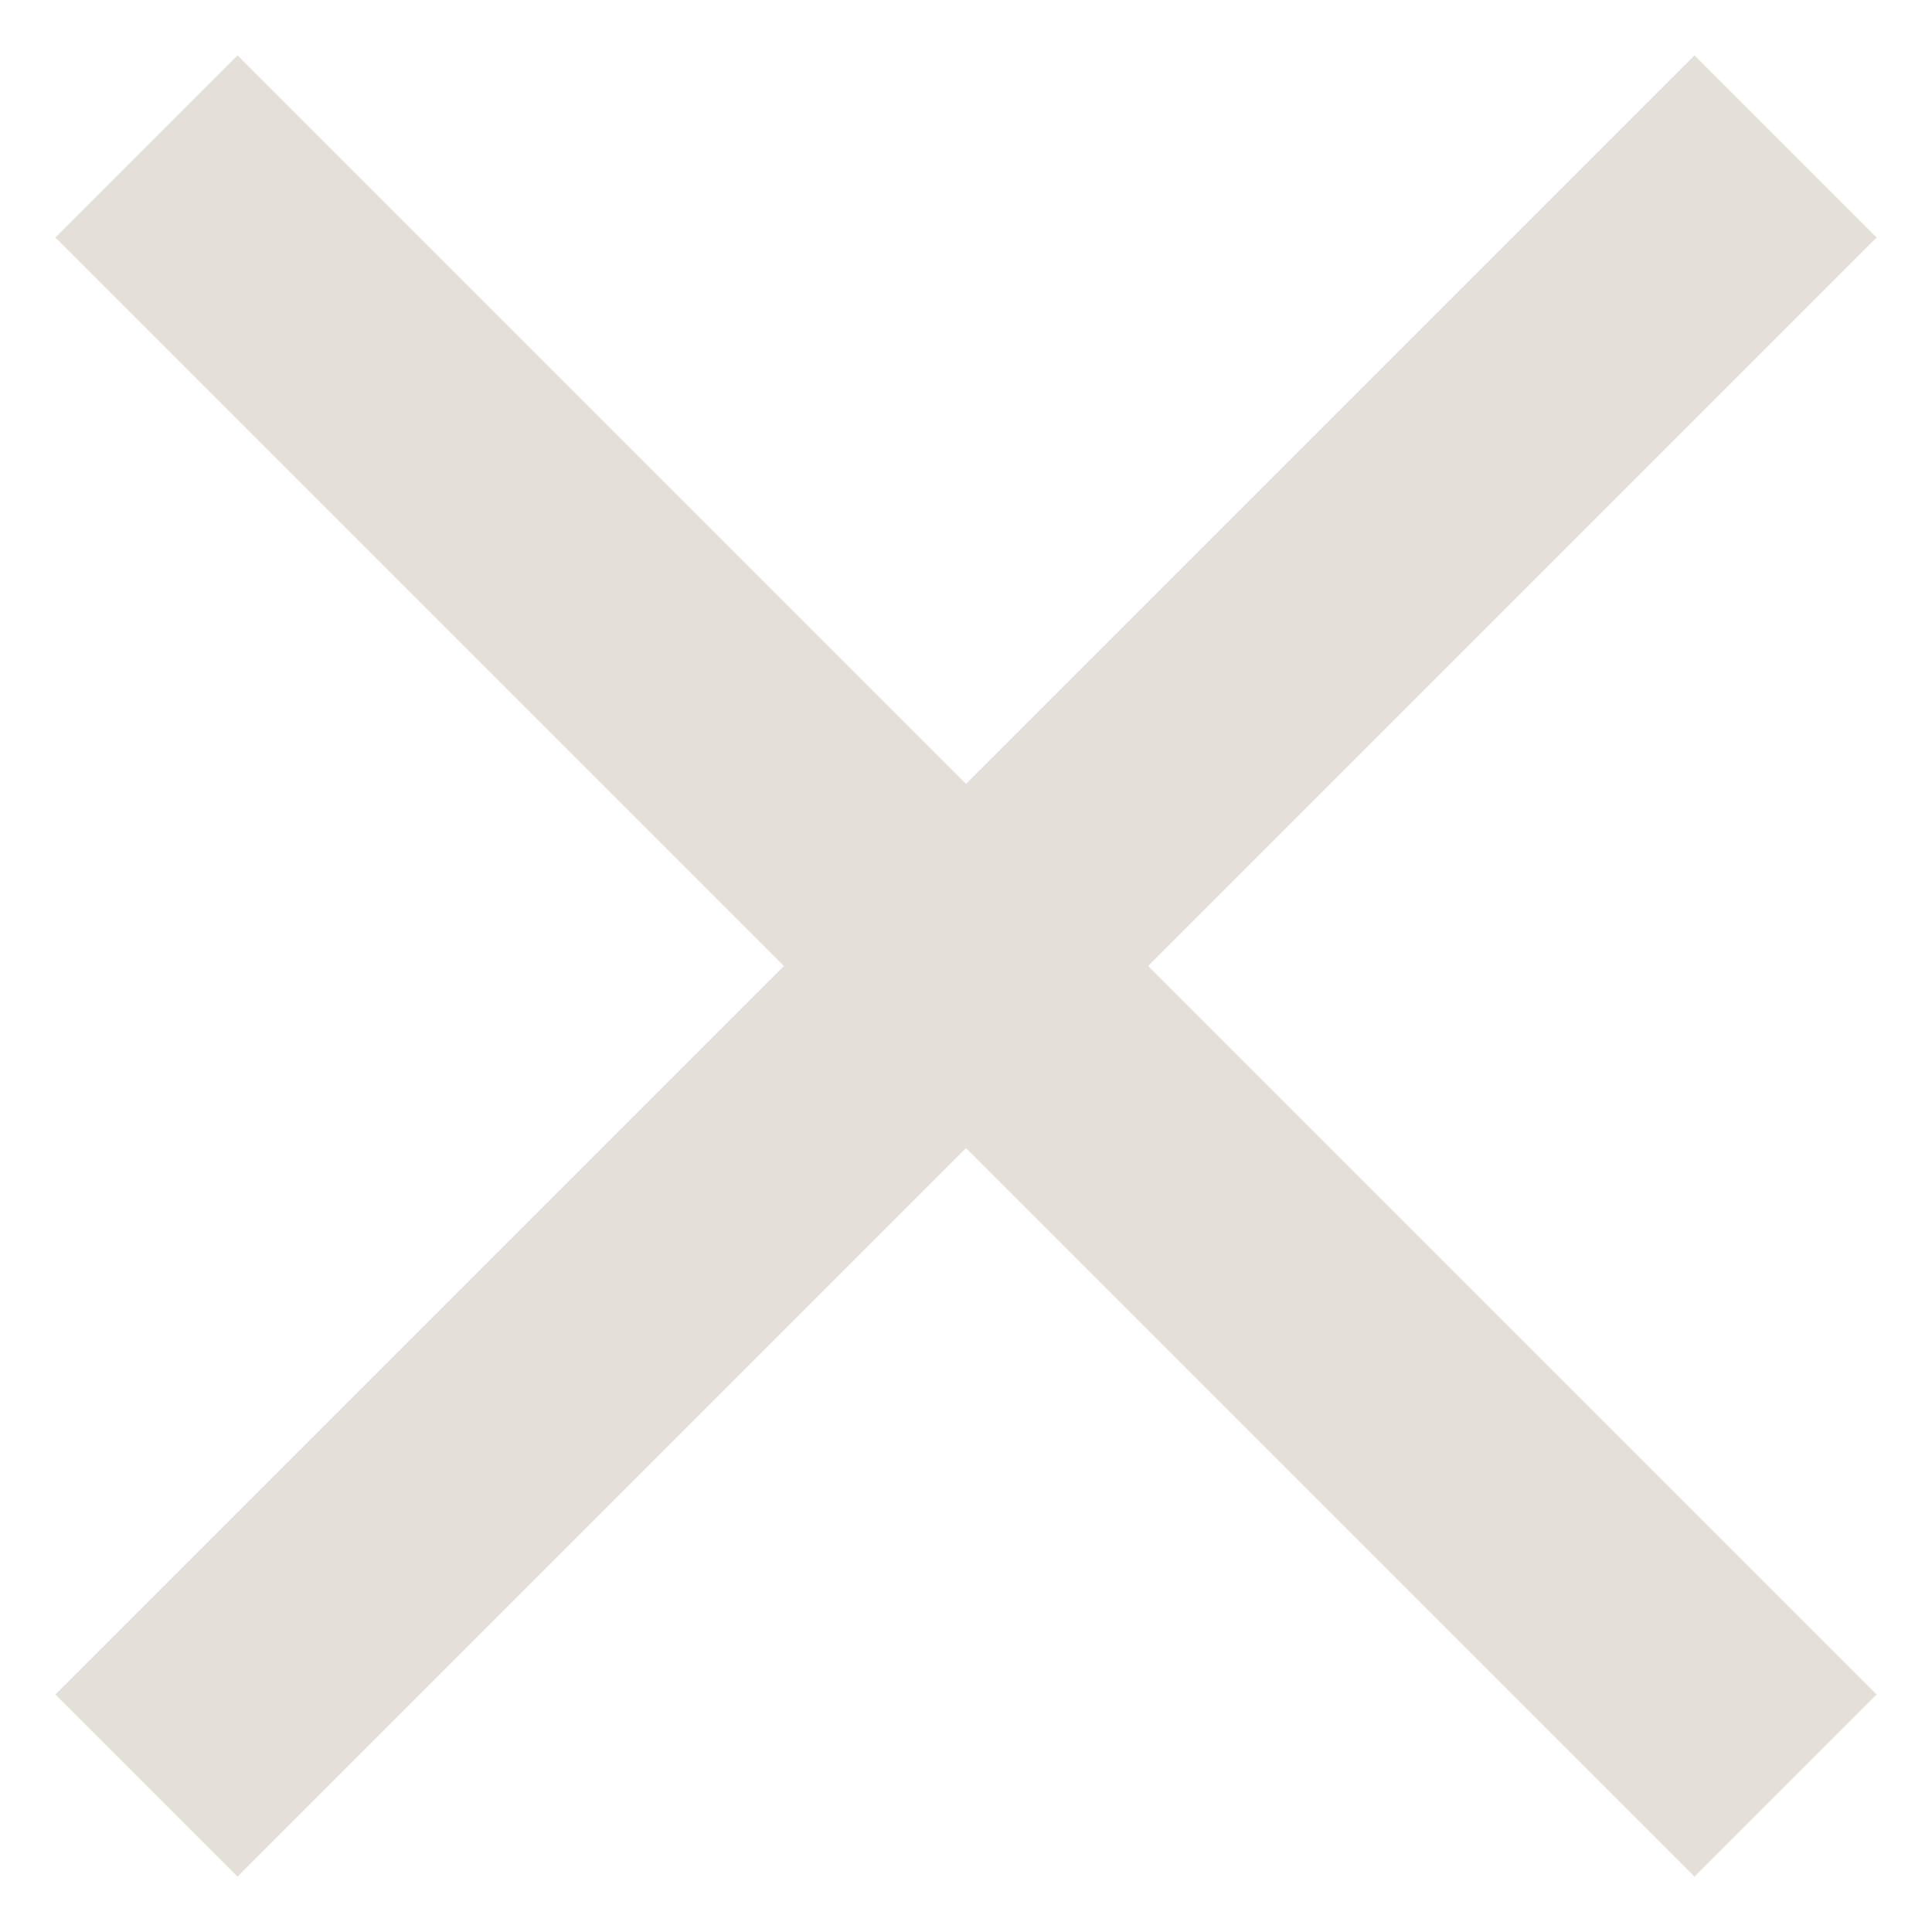
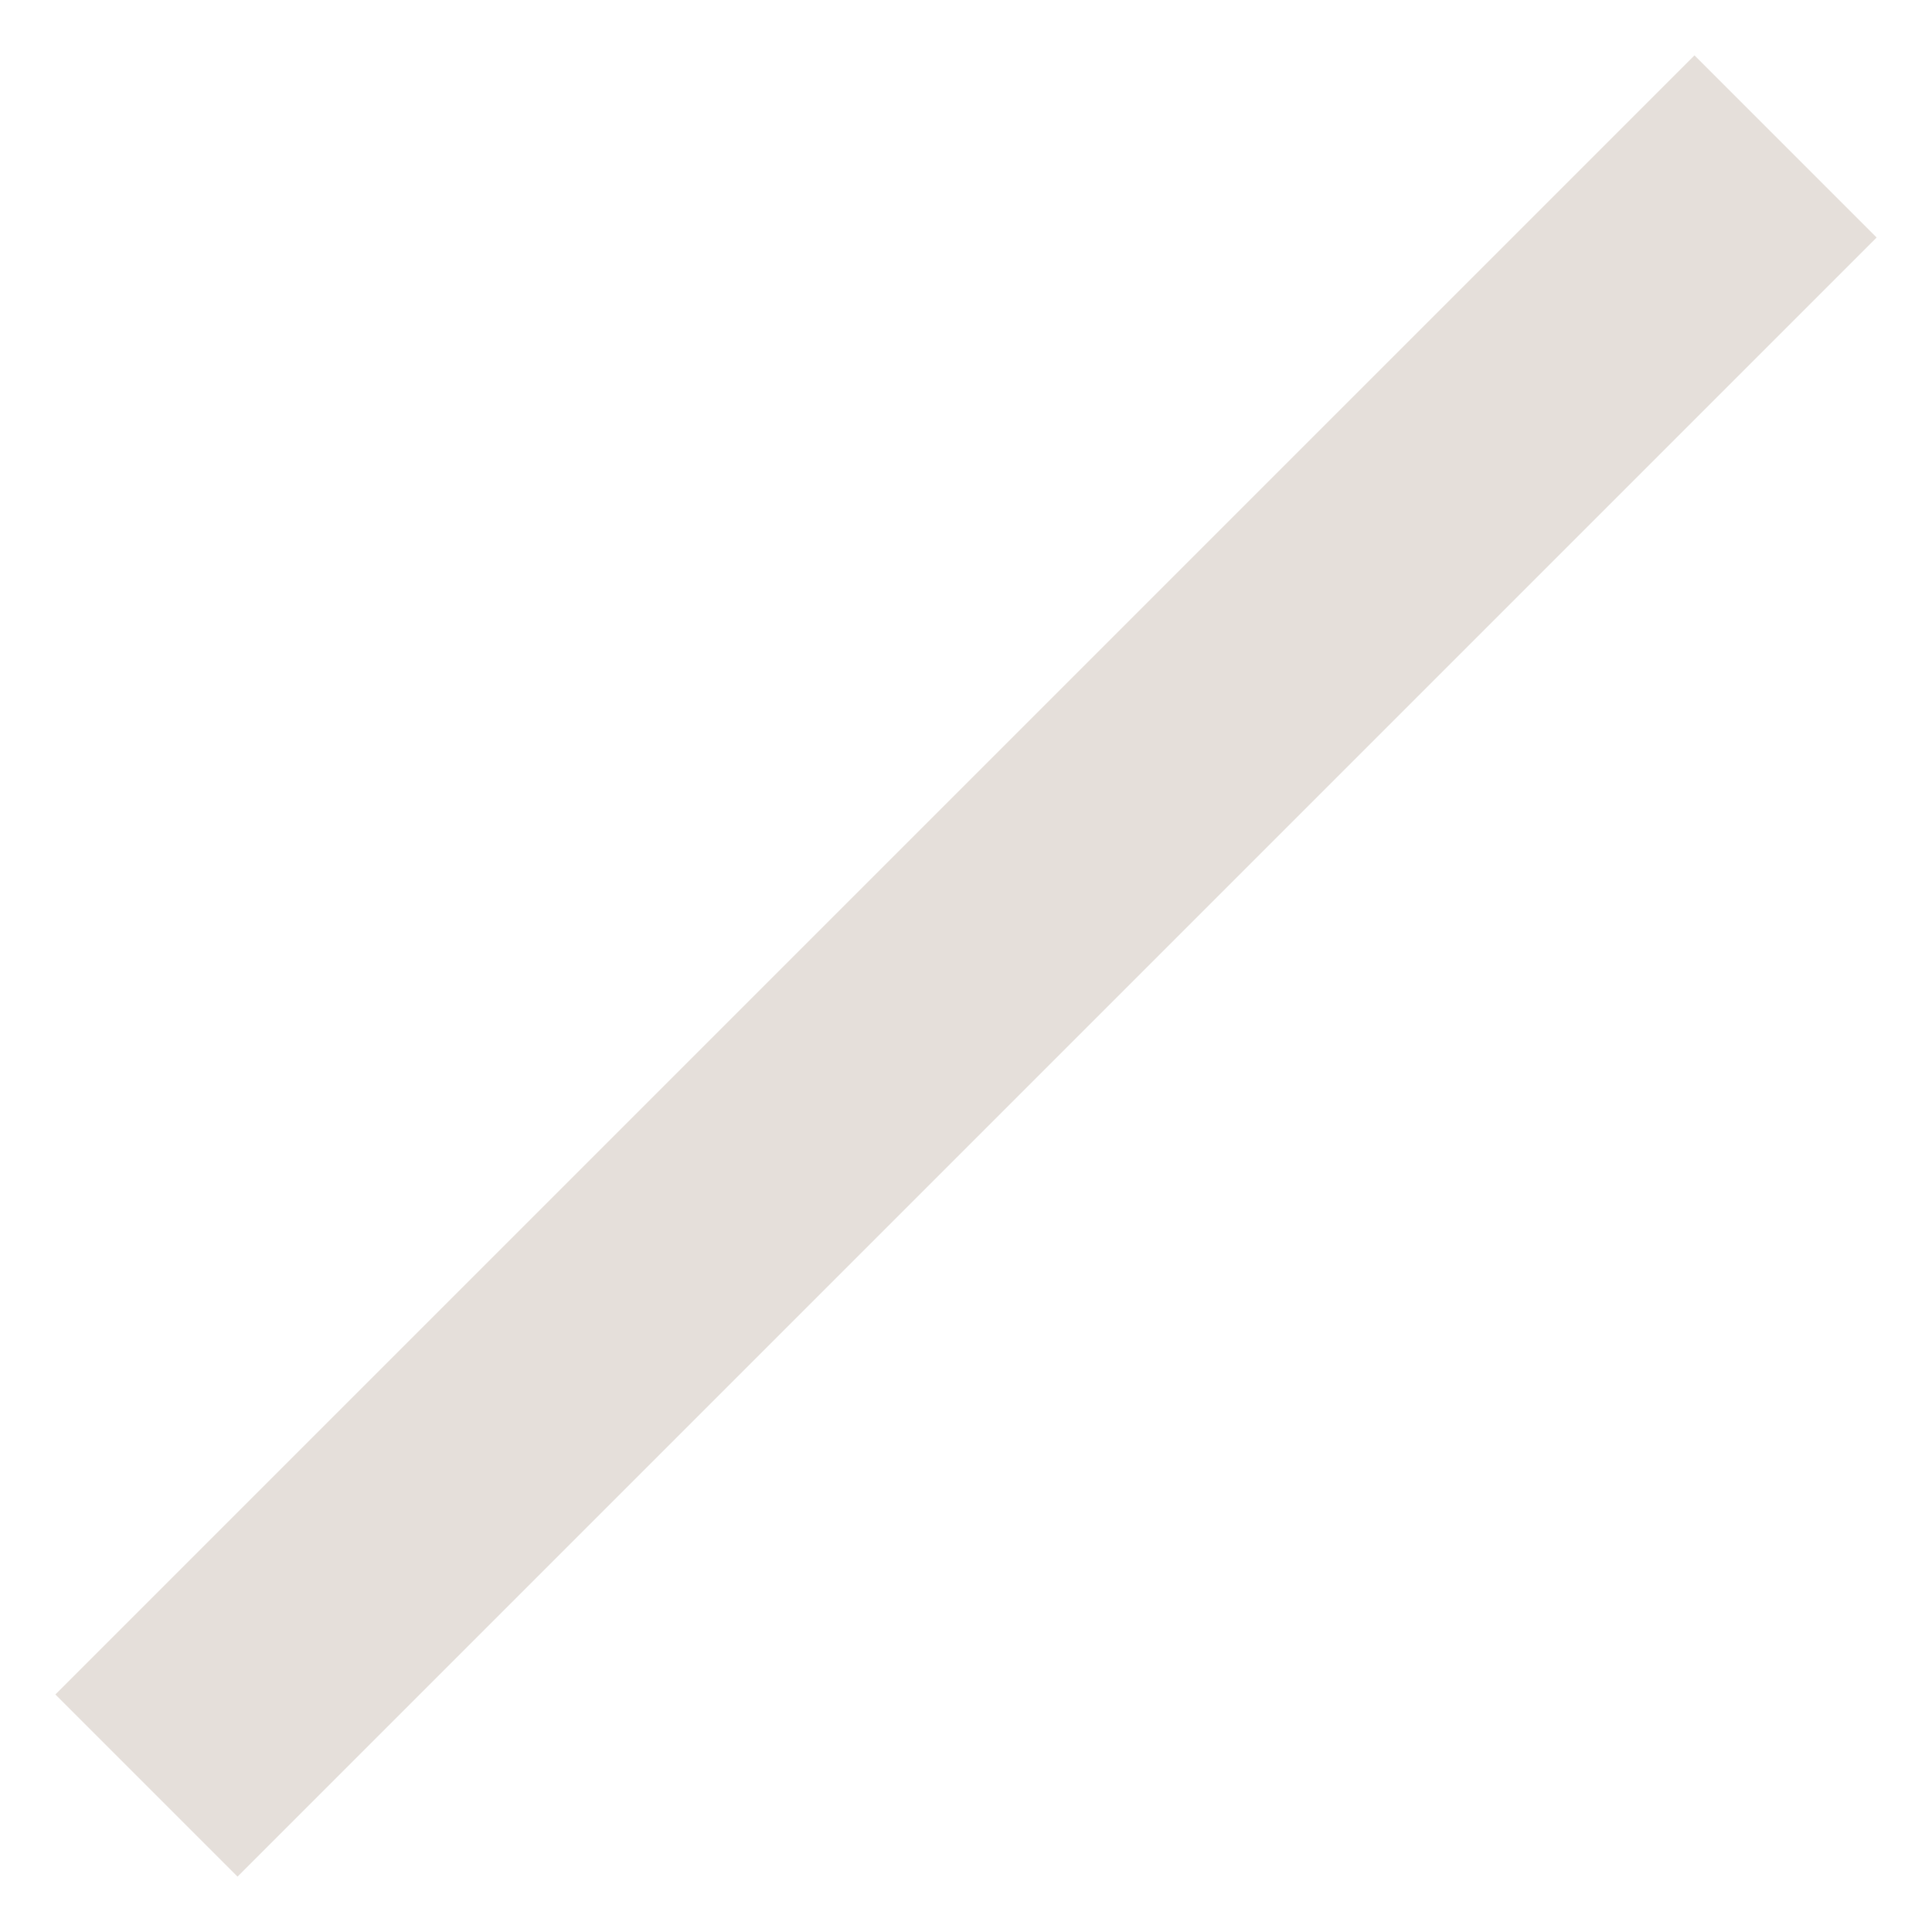
<svg xmlns="http://www.w3.org/2000/svg" width="100%" height="100%" viewBox="0 0 15 15" version="1.1" xml:space="preserve" style="fill-rule:evenodd;clip-rule:evenodd;stroke-linejoin:round;stroke-miterlimit:1.5;">
  <g>
    <path d="M1.137,13.863l12.726,-12.726" style="fill:none;stroke:#e5dfda;stroke-width:2px;" />
-     <path d="M1.137,1.137l12.726,12.726" style="fill:none;stroke:#e5dfda;stroke-width:2px;" />
  </g>
</svg>